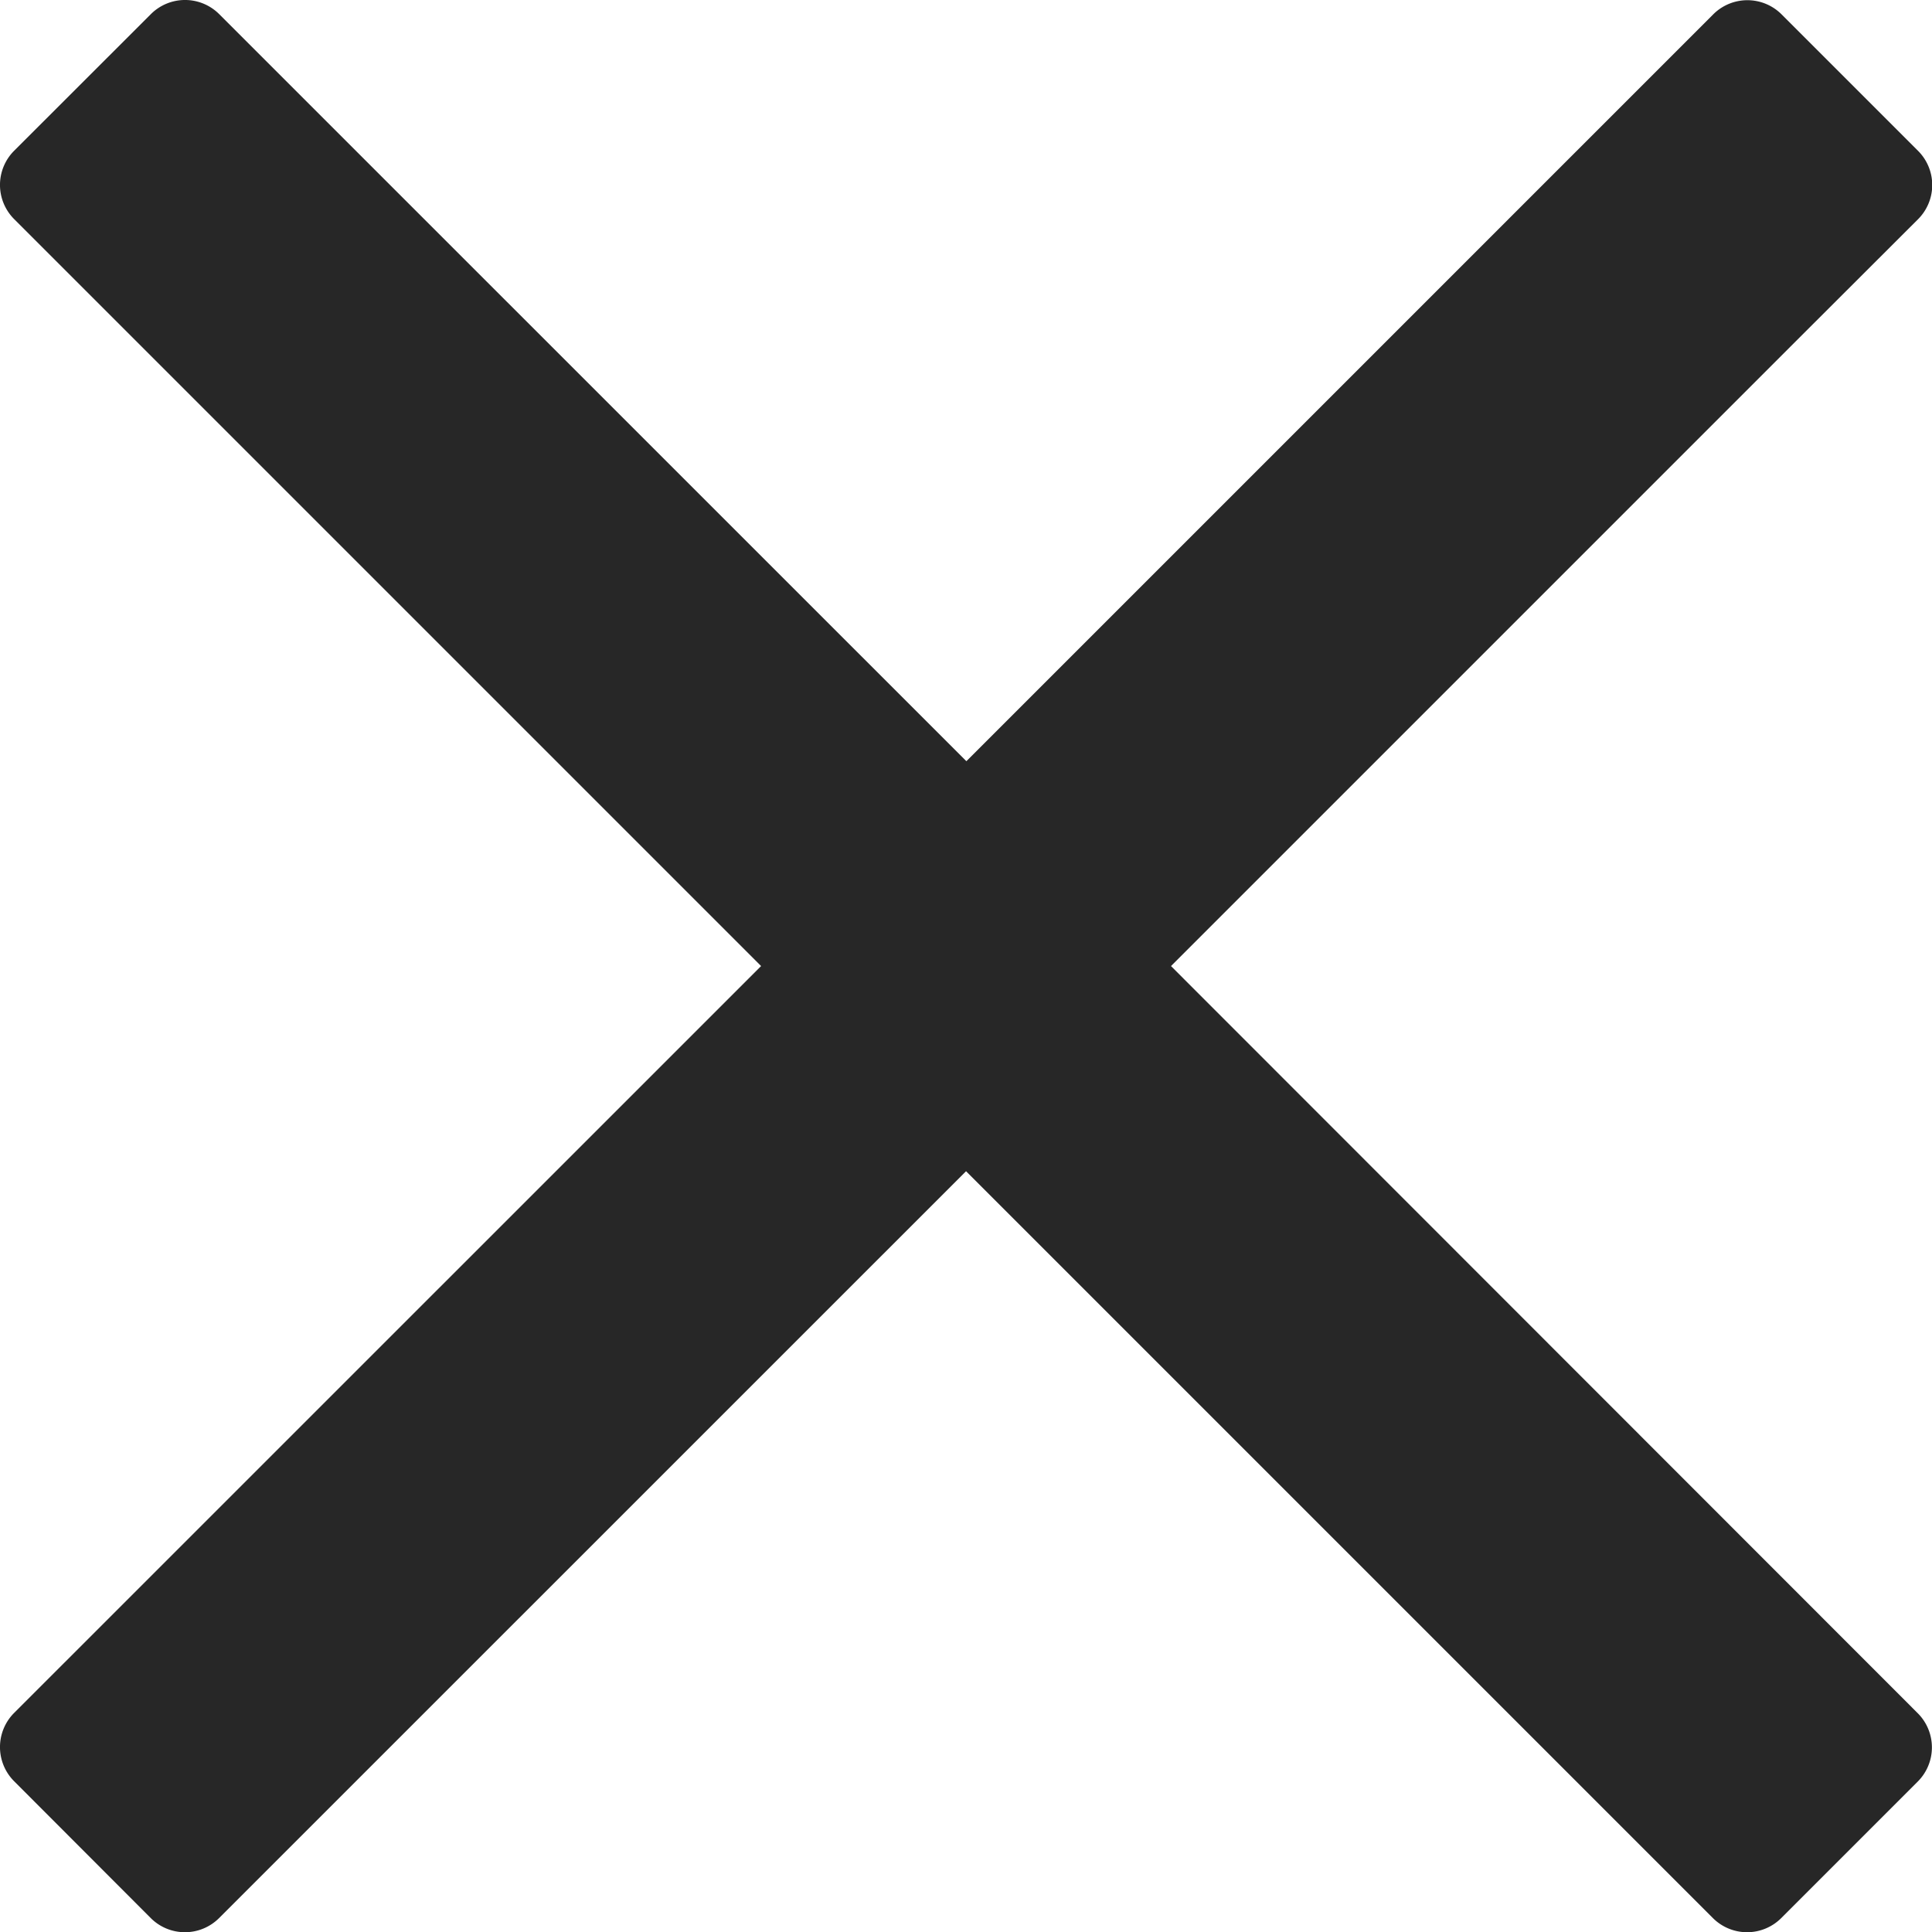
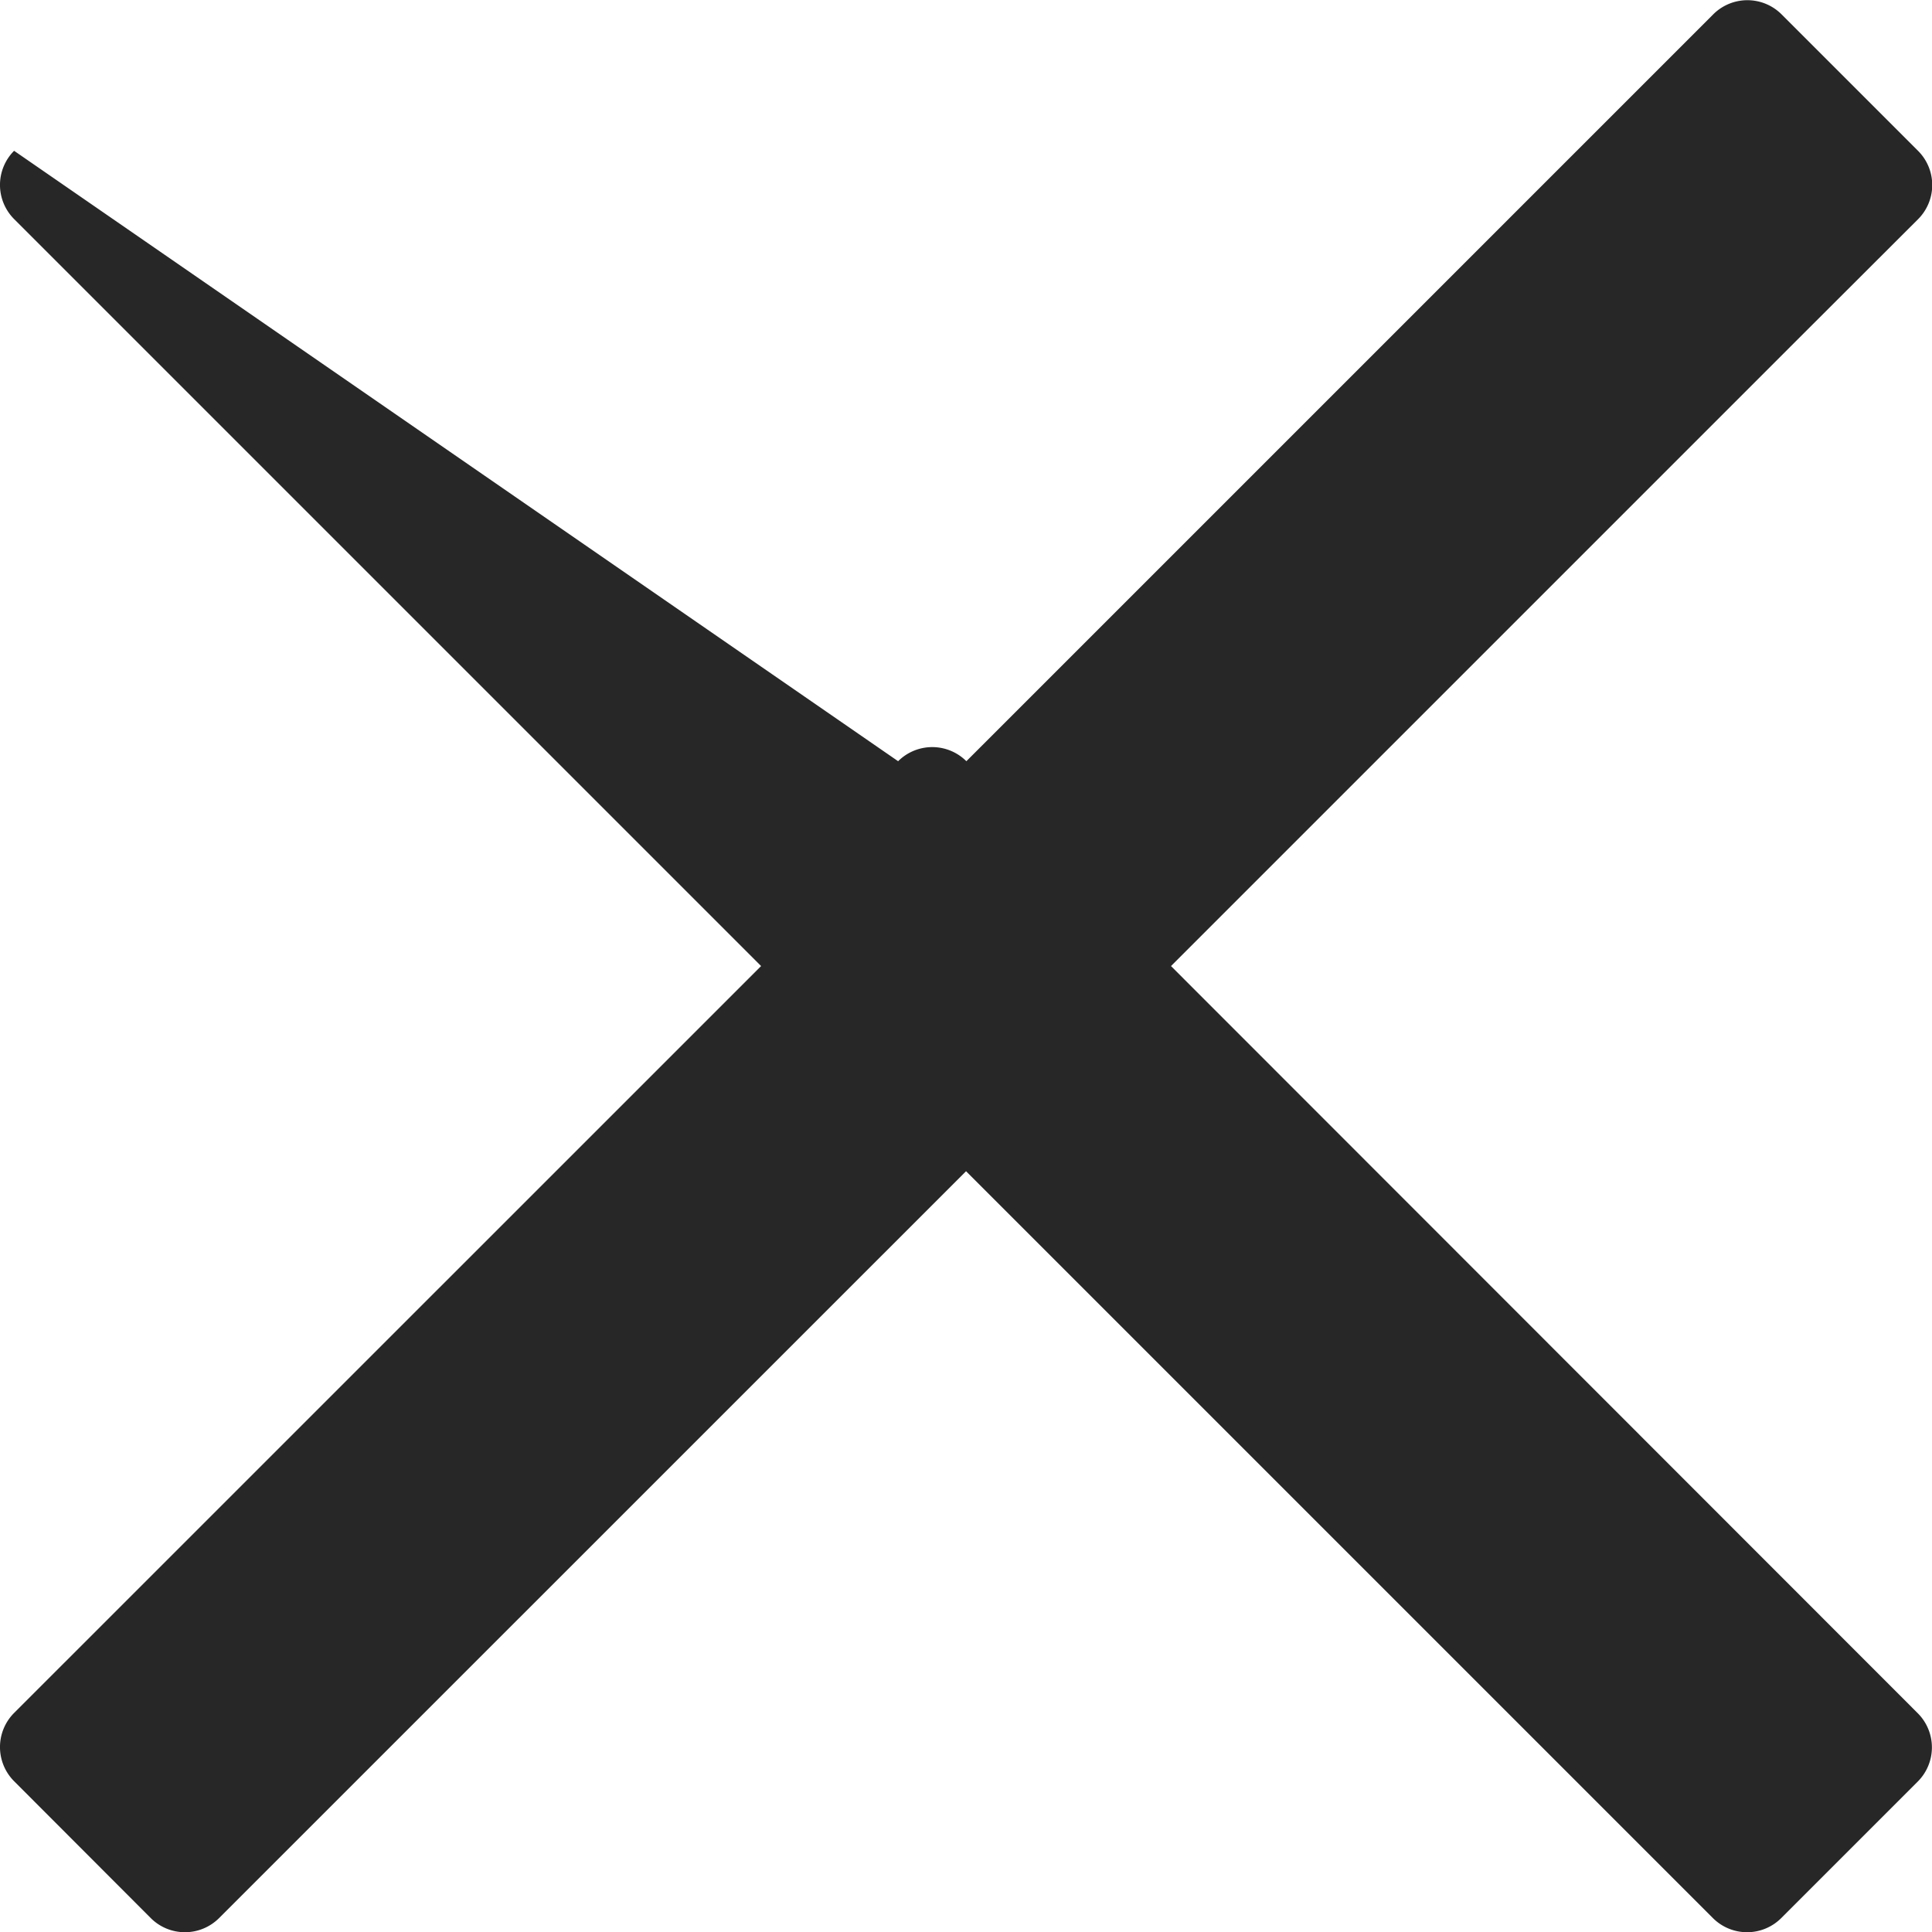
<svg xmlns="http://www.w3.org/2000/svg" width="18.231" height="18.231" viewBox="0 0 18.231 18.231">
  <g id="cross" transform="translate(0 -96)">
    <g id="Group_134" data-name="Group 134" transform="translate(0 96)">
-       <path id="Path_68" data-name="Path 68" d="M11.05,105.116l5.843-5.843L18.1,98.068a.456.456,0,0,0,0-.644l-1.289-1.289a.456.456,0,0,0-.644,0l-7.048,7.048L2.068,96.133a.456.456,0,0,0-.644,0L.133,97.423a.456.456,0,0,0,0,.644l7.049,7.049L.133,112.164a.456.456,0,0,0,0,.644L1.423,114.1a.456.456,0,0,0,.644,0l7.049-7.048,5.843,5.843,1.205,1.205a.456.456,0,0,0,.644,0l1.289-1.289a.456.456,0,0,0,0-.644Z" transform="translate(0 -96)" fill="#272727" />
+       <path id="Path_68" data-name="Path 68" d="M11.05,105.116l5.843-5.843L18.1,98.068a.456.456,0,0,0,0-.644l-1.289-1.289a.456.456,0,0,0-.644,0l-7.048,7.048a.456.456,0,0,0-.644,0L.133,97.423a.456.456,0,0,0,0,.644l7.049,7.049L.133,112.164a.456.456,0,0,0,0,.644L1.423,114.1a.456.456,0,0,0,.644,0l7.049-7.048,5.843,5.843,1.205,1.205a.456.456,0,0,0,.644,0l1.289-1.289a.456.456,0,0,0,0-.644Z" transform="translate(0 -96)" fill="#272727" />
    </g>
  </g>
</svg>